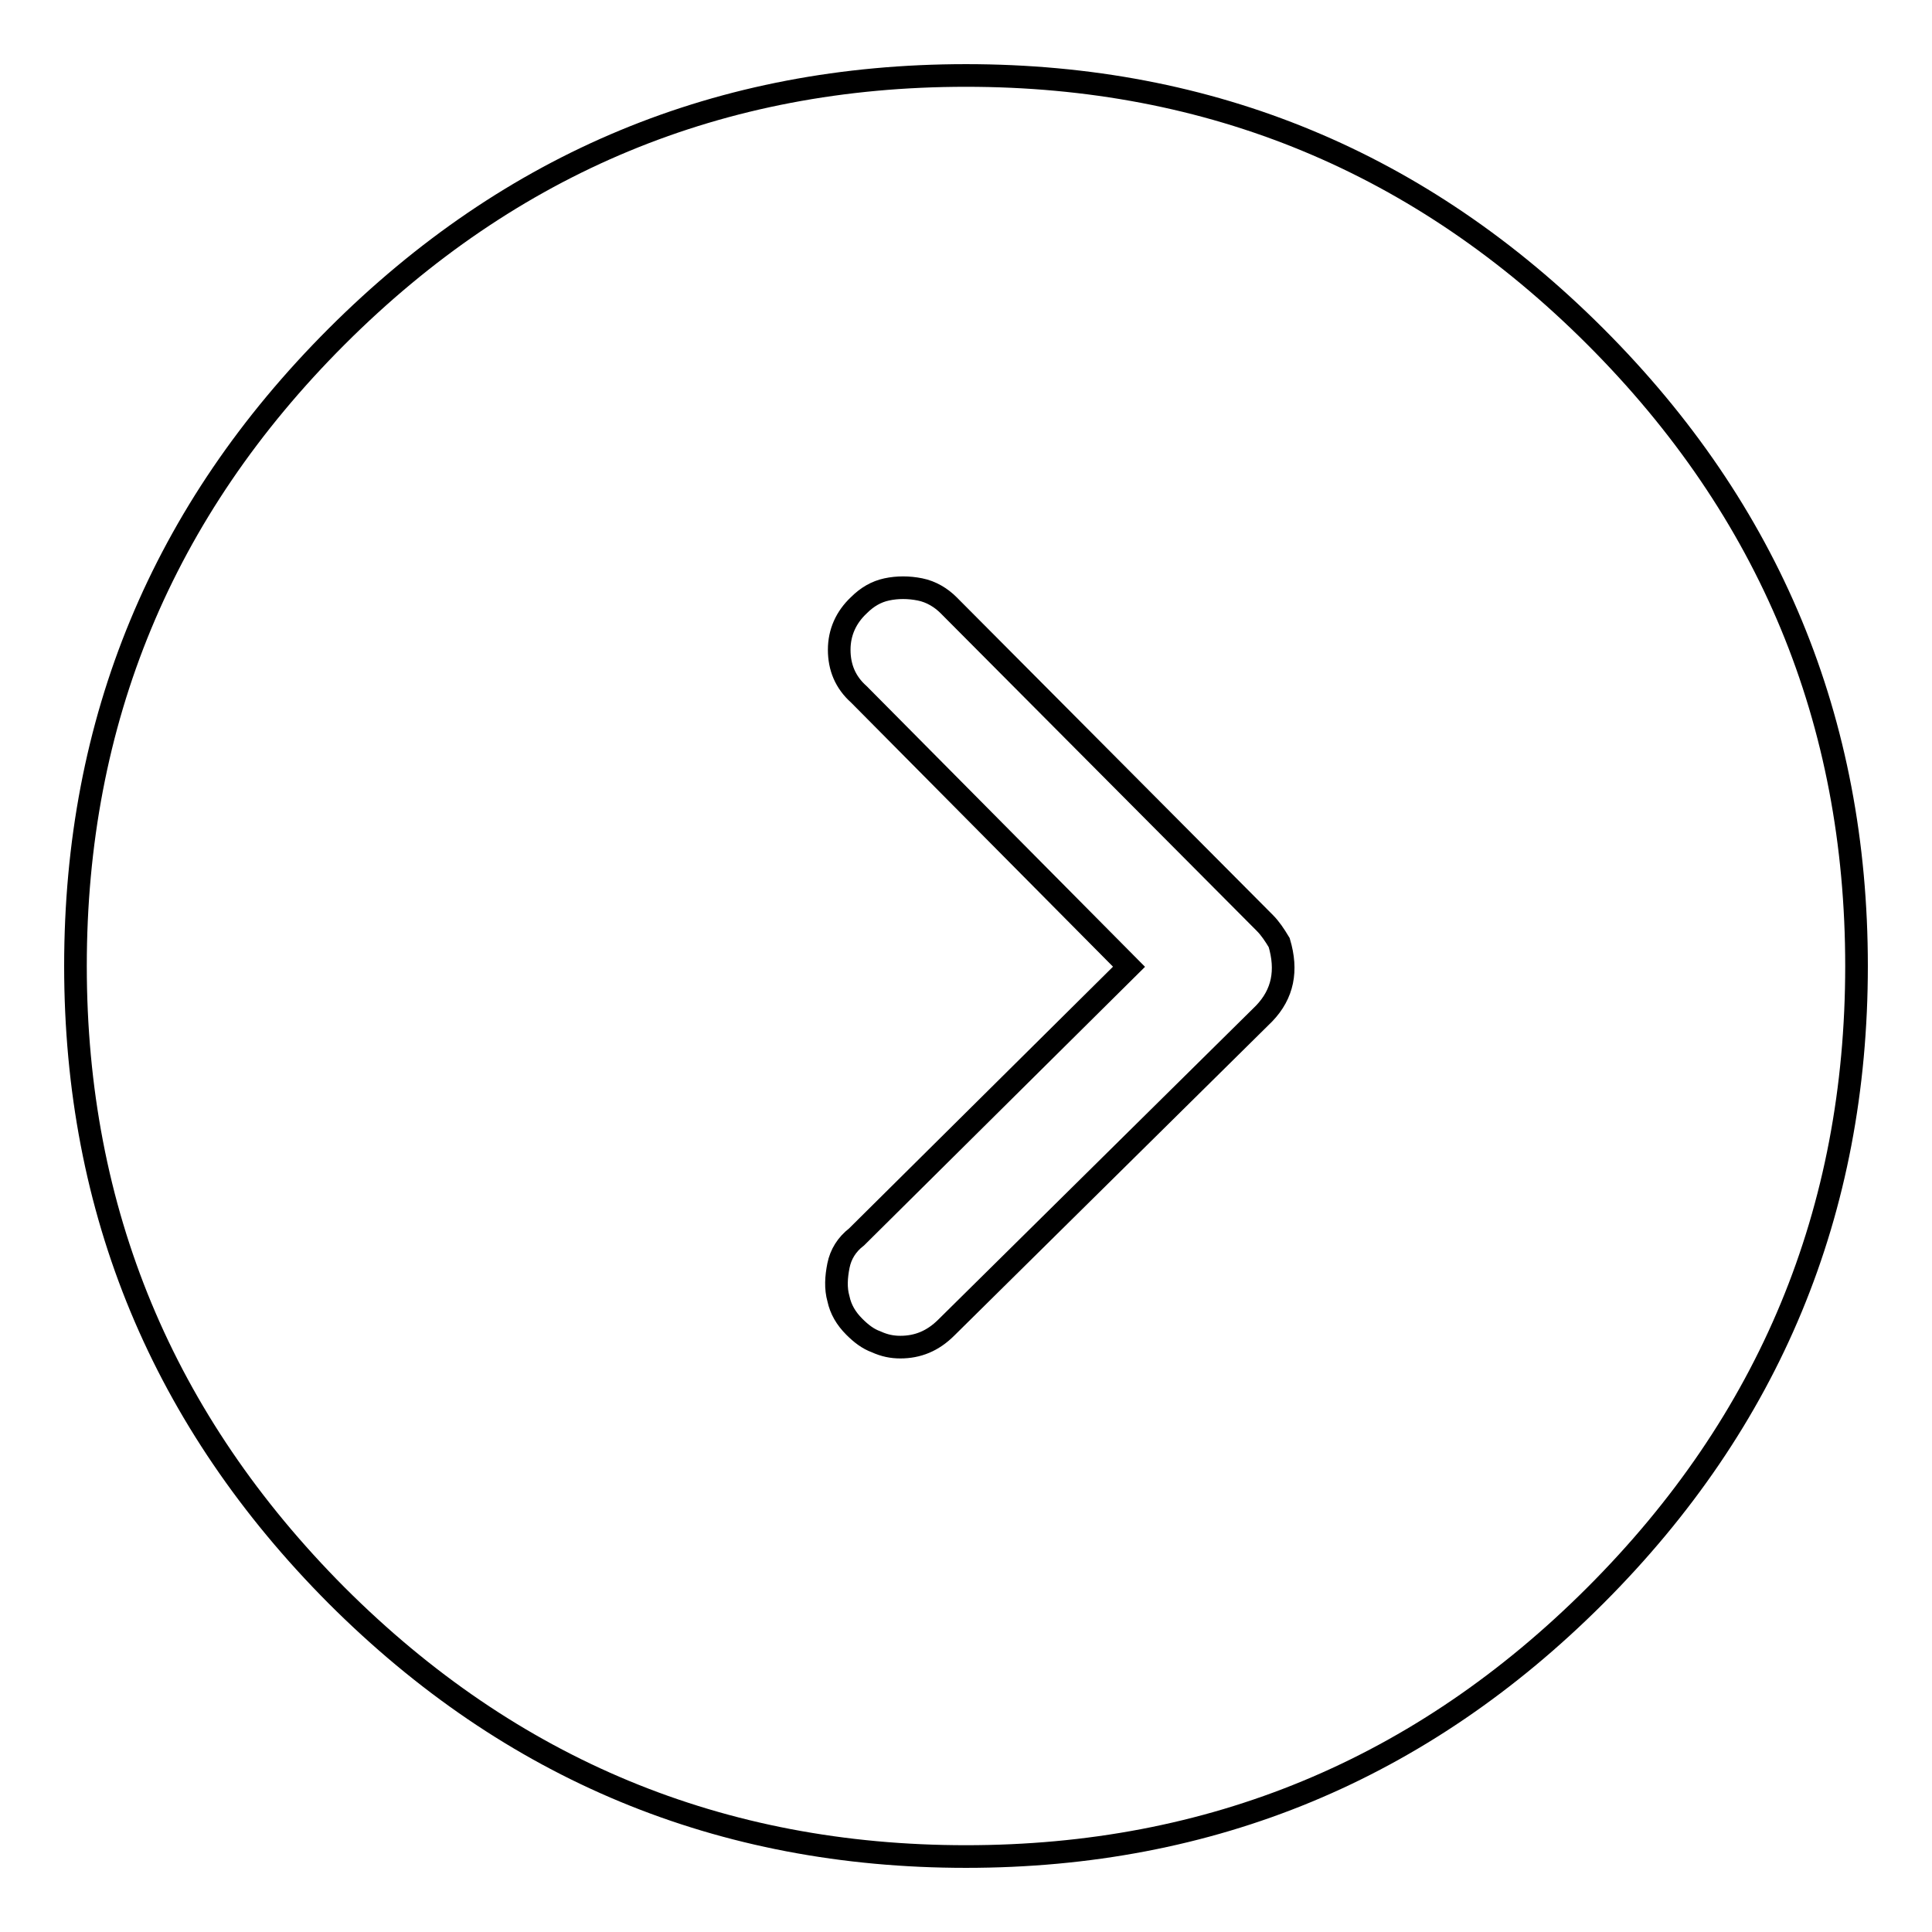
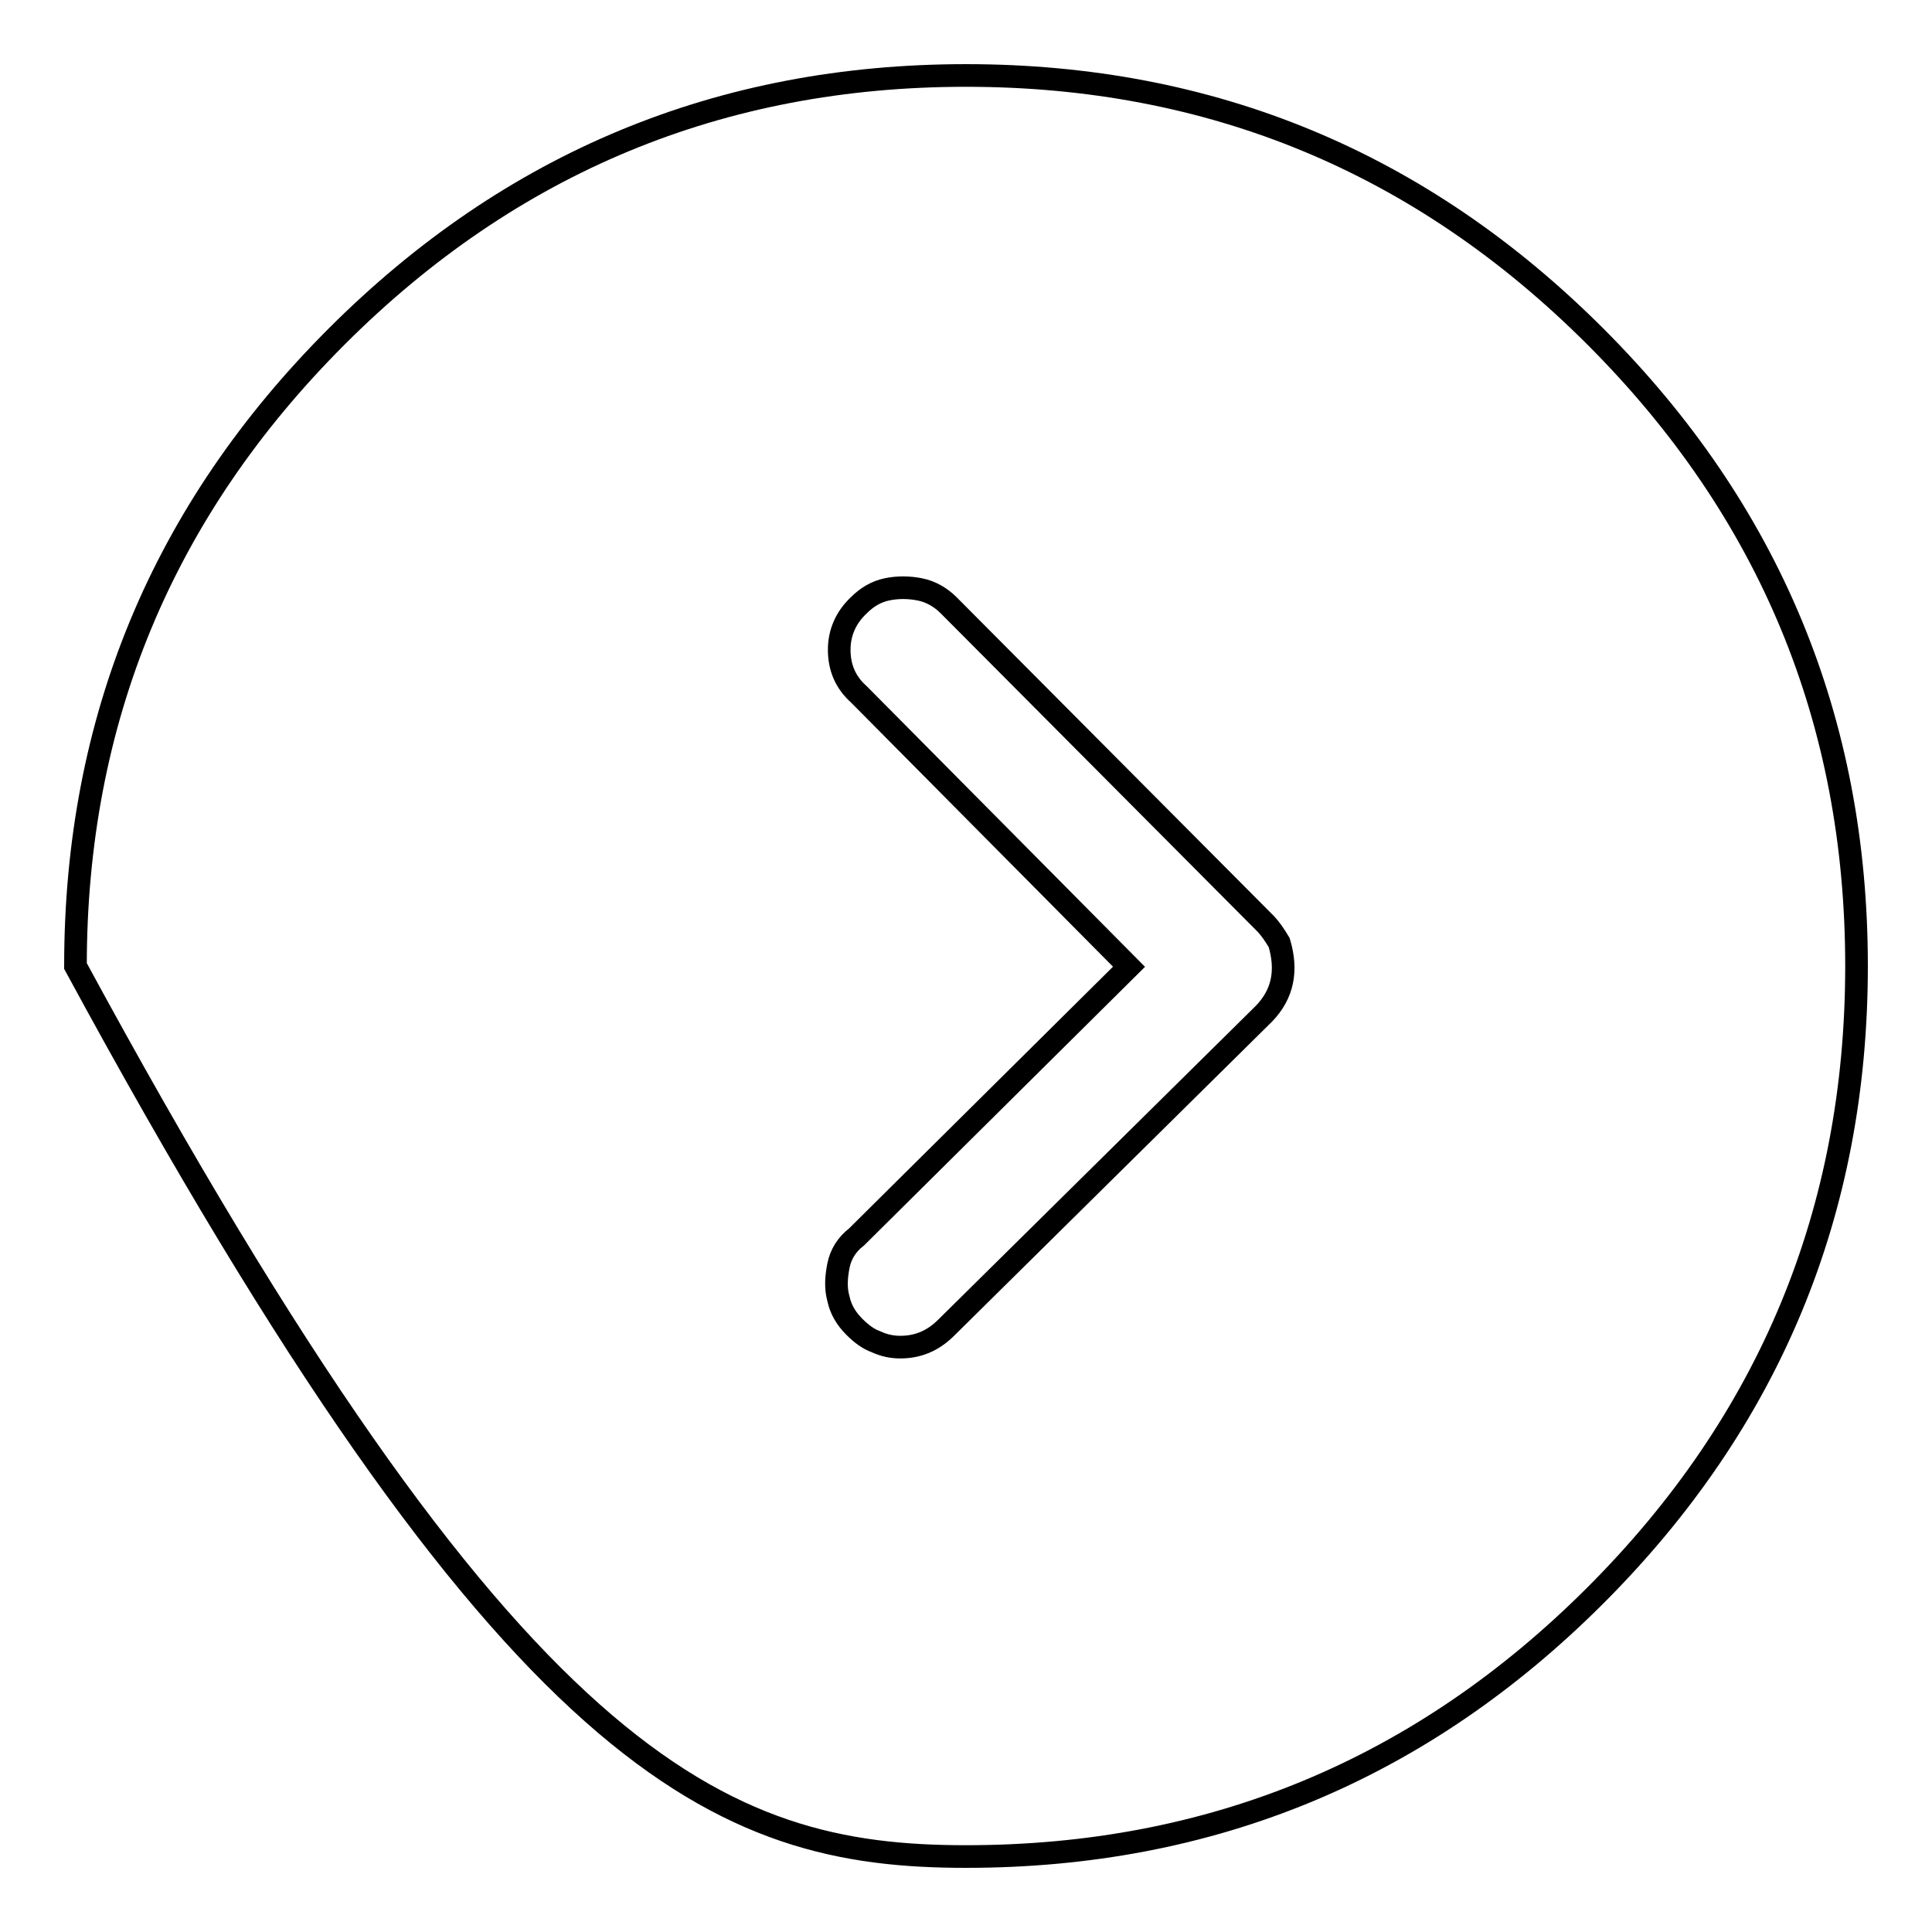
<svg xmlns="http://www.w3.org/2000/svg" version="1.1" x="0px" y="0px" viewBox="0 0 256 256" enable-background="new 0 0 256 256" xml:space="preserve">
  <g>
    <g>
-       <path stroke-width="3" fill-opacity="0" stroke="#000000" d="M128,10c-32.5,0-60.3,11.5-83.4,34.6S10,95.5,10,128c0,32.5,11.6,60.3,34.6,83.4C67.7,234.5,95.5,246,128,246c32.5,0,60.3-11.5,83.4-34.6c23.1-23.1,34.6-50.9,34.6-83.4c0-32.5-11.5-60.3-34.6-83.4C188.3,21.5,160.5,10,128,10z M167.5,134.3l-42.1,41.6c-1.8,1.8-3.8,2.6-6.1,2.6c-1.1,0-2.1-0.2-3.2-0.7c-1.1-0.4-2-1.1-2.9-2c-1.1-1.1-1.8-2.3-2.1-3.7c-0.4-1.4-0.3-2.9,0-4.4c0.3-1.5,1.1-2.8,2.4-3.8l36.1-35.8l-35.8-36.1c-1.8-1.6-2.6-3.6-2.6-5.9s0.9-4.3,2.6-5.9c1.1-1.1,2.3-1.8,3.7-2.1s2.9-0.3,4.4,0c1.5,0.3,2.8,1.1,3.8,2.1l41.9,42.1c0.7,0.7,1.3,1.6,1.9,2.6C170.6,128.6,170,131.7,167.5,134.3L167.5,134.3z" />
+       <path stroke-width="3" fill-opacity="0" stroke="#000000" d="M128,10c-32.5,0-60.3,11.5-83.4,34.6S10,95.5,10,128C67.7,234.5,95.5,246,128,246c32.5,0,60.3-11.5,83.4-34.6c23.1-23.1,34.6-50.9,34.6-83.4c0-32.5-11.5-60.3-34.6-83.4C188.3,21.5,160.5,10,128,10z M167.5,134.3l-42.1,41.6c-1.8,1.8-3.8,2.6-6.1,2.6c-1.1,0-2.1-0.2-3.2-0.7c-1.1-0.4-2-1.1-2.9-2c-1.1-1.1-1.8-2.3-2.1-3.7c-0.4-1.4-0.3-2.9,0-4.4c0.3-1.5,1.1-2.8,2.4-3.8l36.1-35.8l-35.8-36.1c-1.8-1.6-2.6-3.6-2.6-5.9s0.9-4.3,2.6-5.9c1.1-1.1,2.3-1.8,3.7-2.1s2.9-0.3,4.4,0c1.5,0.3,2.8,1.1,3.8,2.1l41.9,42.1c0.7,0.7,1.3,1.6,1.9,2.6C170.6,128.6,170,131.7,167.5,134.3L167.5,134.3z" />
    </g>
  </g>
</svg>